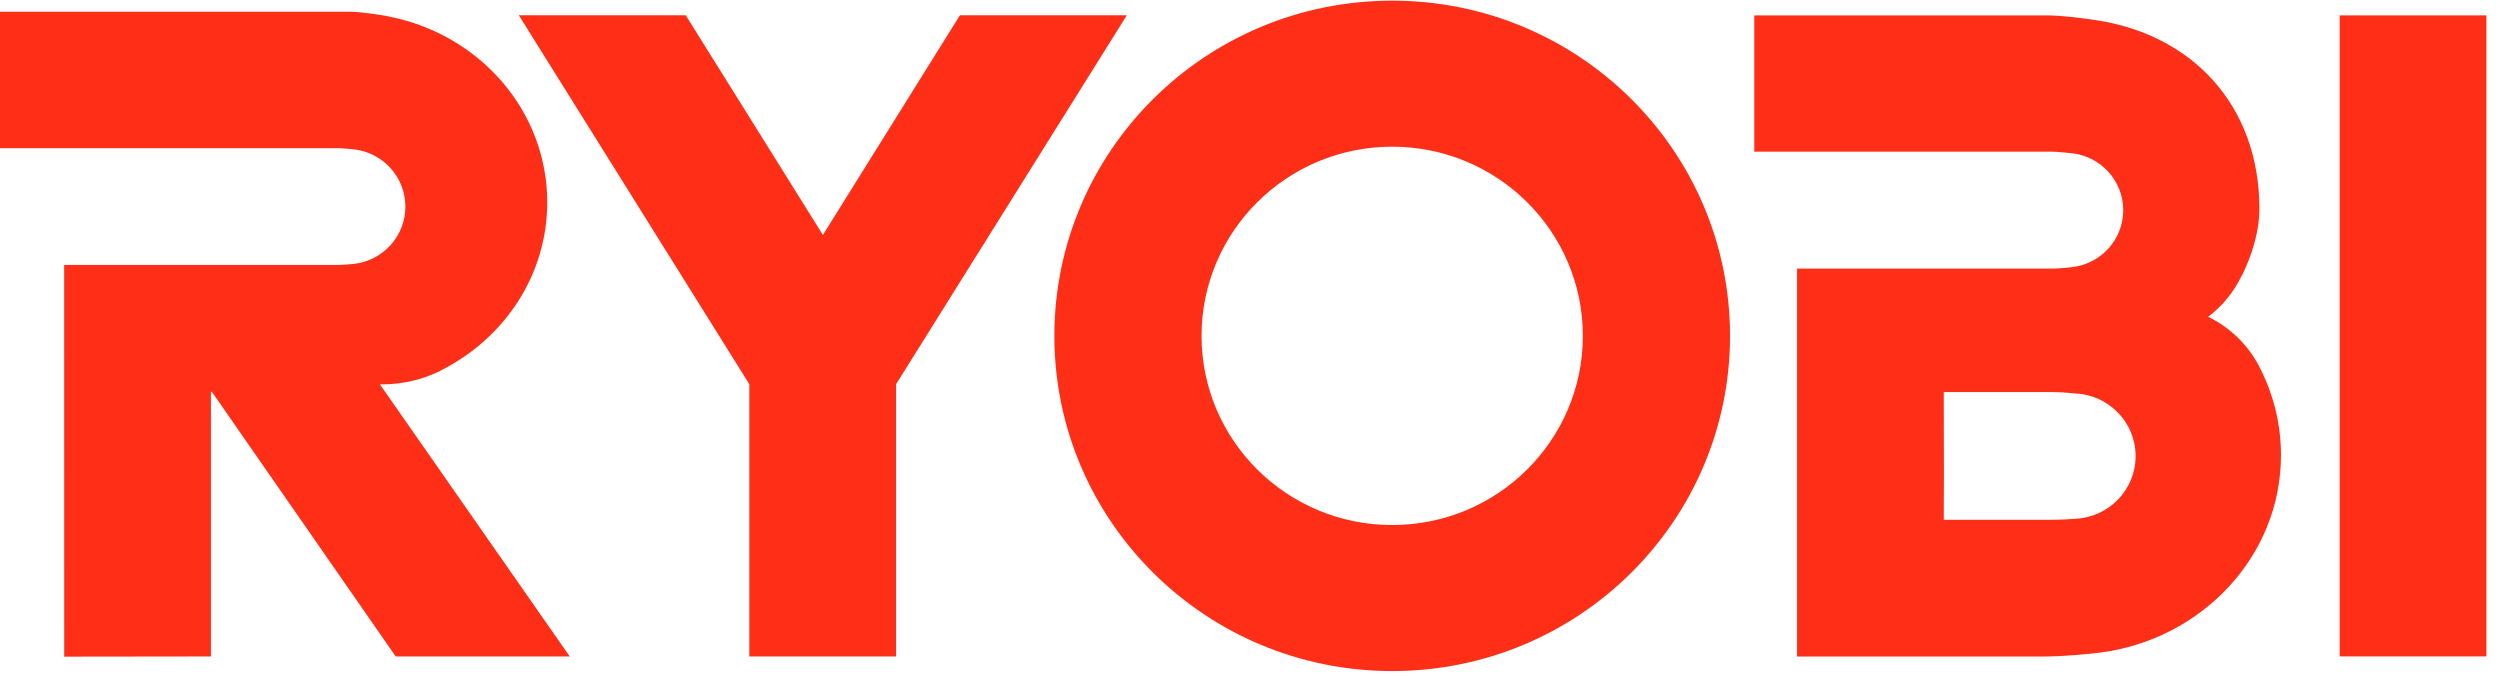
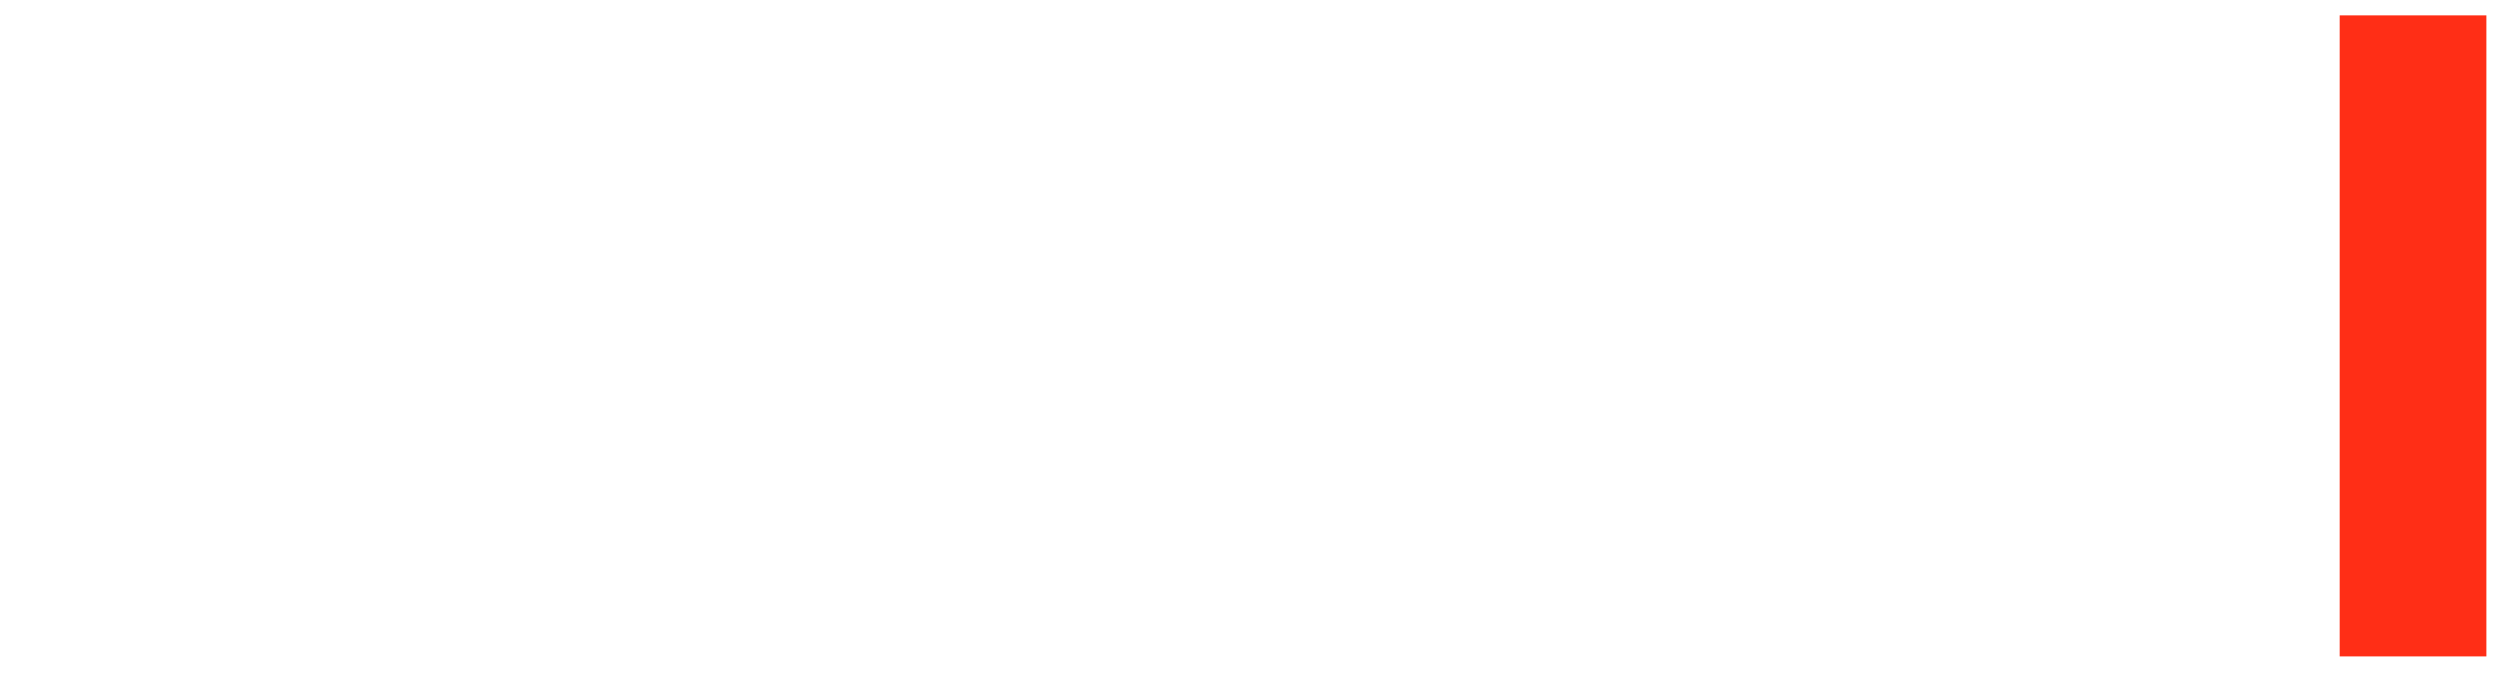
<svg xmlns="http://www.w3.org/2000/svg" width="148" height="40" viewBox="0 0 148 40" fill="none">
-   <path fill-rule="evenodd" clip-rule="evenodd" d="M22.611 22.756C23.876 22.756 25.071 22.456 26.128 21.922L26.13 21.911C29.857 20.03 32.397 16.288 32.397 11.975C32.397 6.57 28.401 2.055 23.084 0.992L22.946 0.958C22.417 0.863 21.307 0.695 20.75 0.695H0V8.772H20.03C20.237 8.772 20.601 8.811 20.954 8.841C22.668 9.036 23.999 10.48 23.999 12.232C23.999 13.984 22.668 15.43 20.954 15.624C20.66 15.652 20.224 15.684 20.034 15.684H3.799L3.802 38.874L12.486 38.863V23.198H12.545L23.426 38.863H33.729L22.489 22.752L22.611 22.756Z" fill="#FF2E16" />
  <path fill-rule="evenodd" clip-rule="evenodd" d="M138.509 38.859H147.194V0.91H138.509V38.859Z" fill="#FF2E16" />
-   <path fill-rule="evenodd" clip-rule="evenodd" d="M48.716 13.91L56.827 0.905H66.707L53.048 22.743V38.861H44.36V22.743L30.716 0.905H40.596L48.716 13.91Z" fill="#FF2E16" />
-   <path fill-rule="evenodd" clip-rule="evenodd" d="M115.08 27.987L115.071 23.211H121.536C121.918 23.211 122.422 23.25 122.893 23.295C124.864 23.4 126.428 25.02 126.428 27.002C126.428 28.984 124.864 30.603 122.893 30.71C122.584 30.739 121.913 30.773 121.532 30.773H115.071L115.08 28.177V27.987ZM106.386 28.143V38.866H121.052C122.235 38.858 123.814 38.7 124.293 38.639C130.355 37.864 135.034 32.927 135.034 26.944C135.034 25.055 134.567 23.27 133.738 21.686L133.719 21.646C133.063 20.401 132.018 19.389 130.746 18.768H130.706C131.556 18.128 132.246 17.289 132.707 16.321L132.731 16.296C133.315 15.102 133.756 13.708 133.756 12.356C133.756 6.216 129.733 1.938 123.819 1.155C123.407 1.097 122.135 0.91 121.077 0.91H103.854V8.979H121.52C121.742 8.979 122.246 9.036 122.599 9.066C124.336 9.228 125.695 10.678 125.695 12.443C125.695 14.208 124.336 15.66 122.599 15.822C122.261 15.866 121.762 15.903 121.527 15.903H106.386V28.143Z" fill="#FF2E16" />
-   <path fill-rule="evenodd" clip-rule="evenodd" d="M62.419 19.884C62.419 8.925 71.373 0.039 82.418 0.039C93.464 0.039 102.418 8.925 102.418 19.884C102.418 30.843 93.464 39.727 82.418 39.727C71.373 39.727 62.419 30.843 62.419 19.884ZM82.418 31.082C88.652 31.082 93.705 26.069 93.705 19.884C93.705 13.699 88.652 8.684 82.418 8.684C76.184 8.684 71.132 13.699 71.132 19.884C71.132 26.069 76.184 31.082 82.418 31.082Z" fill="#FF2E16" />
</svg>